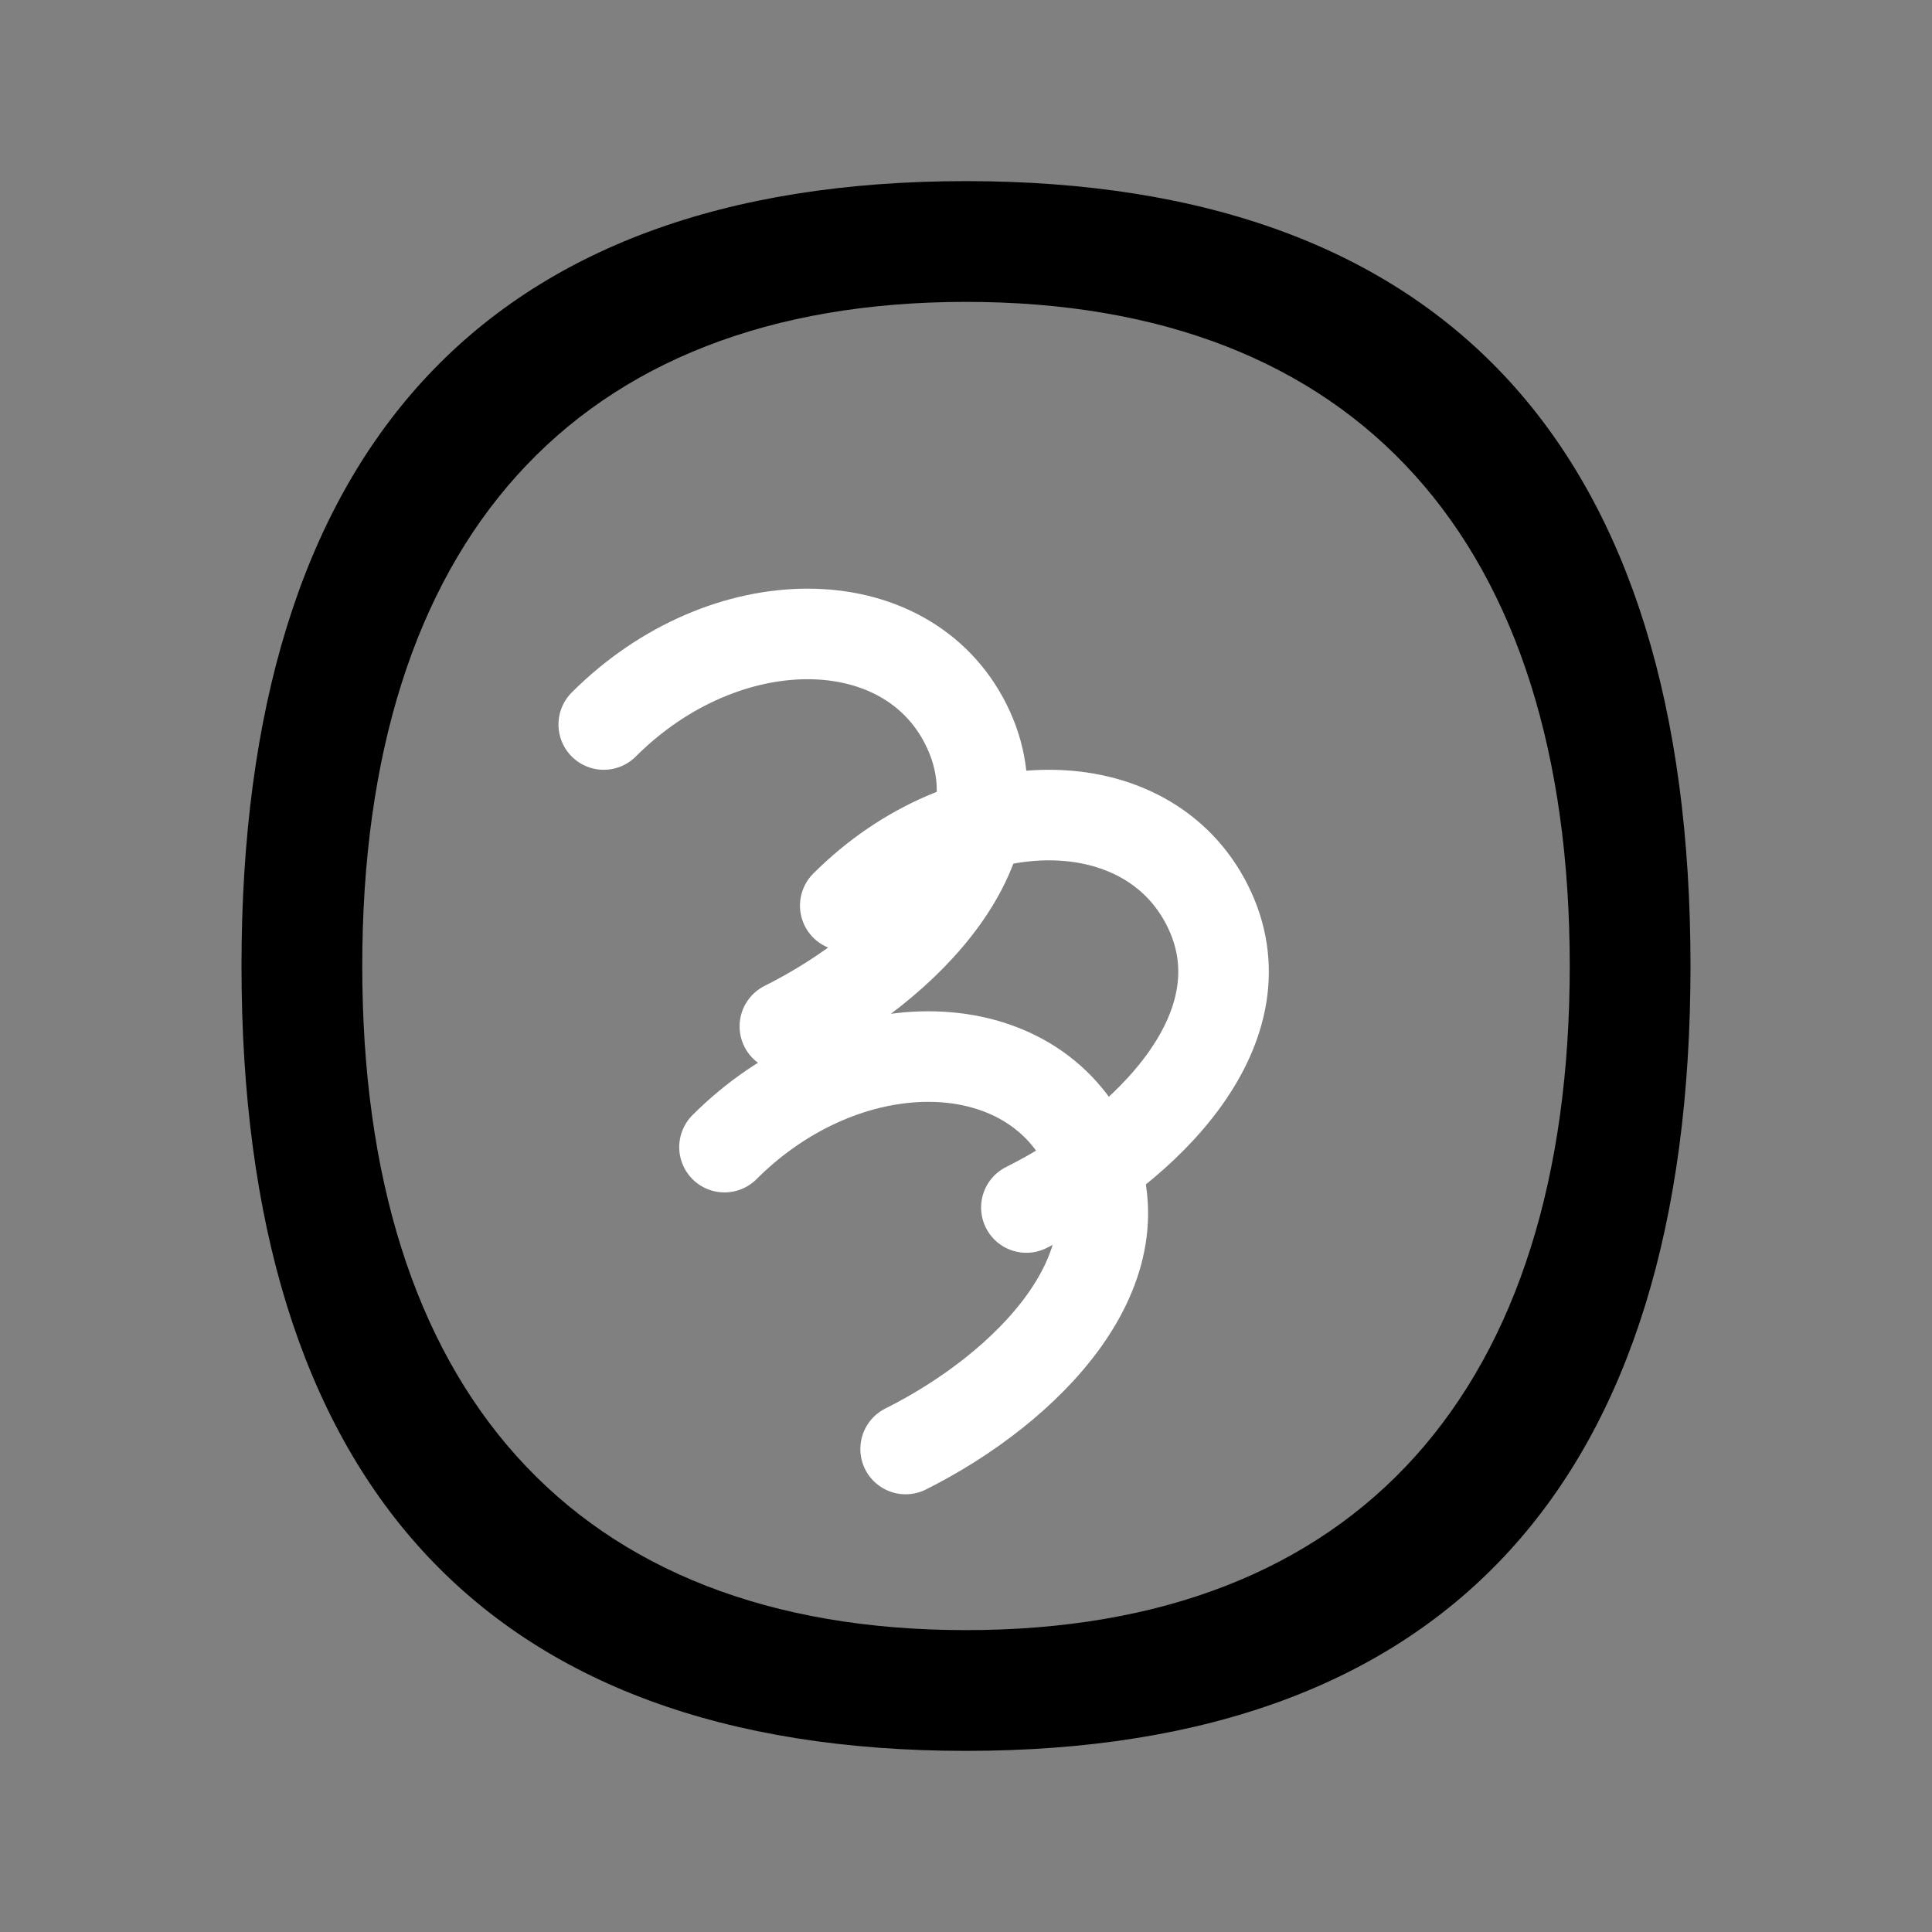
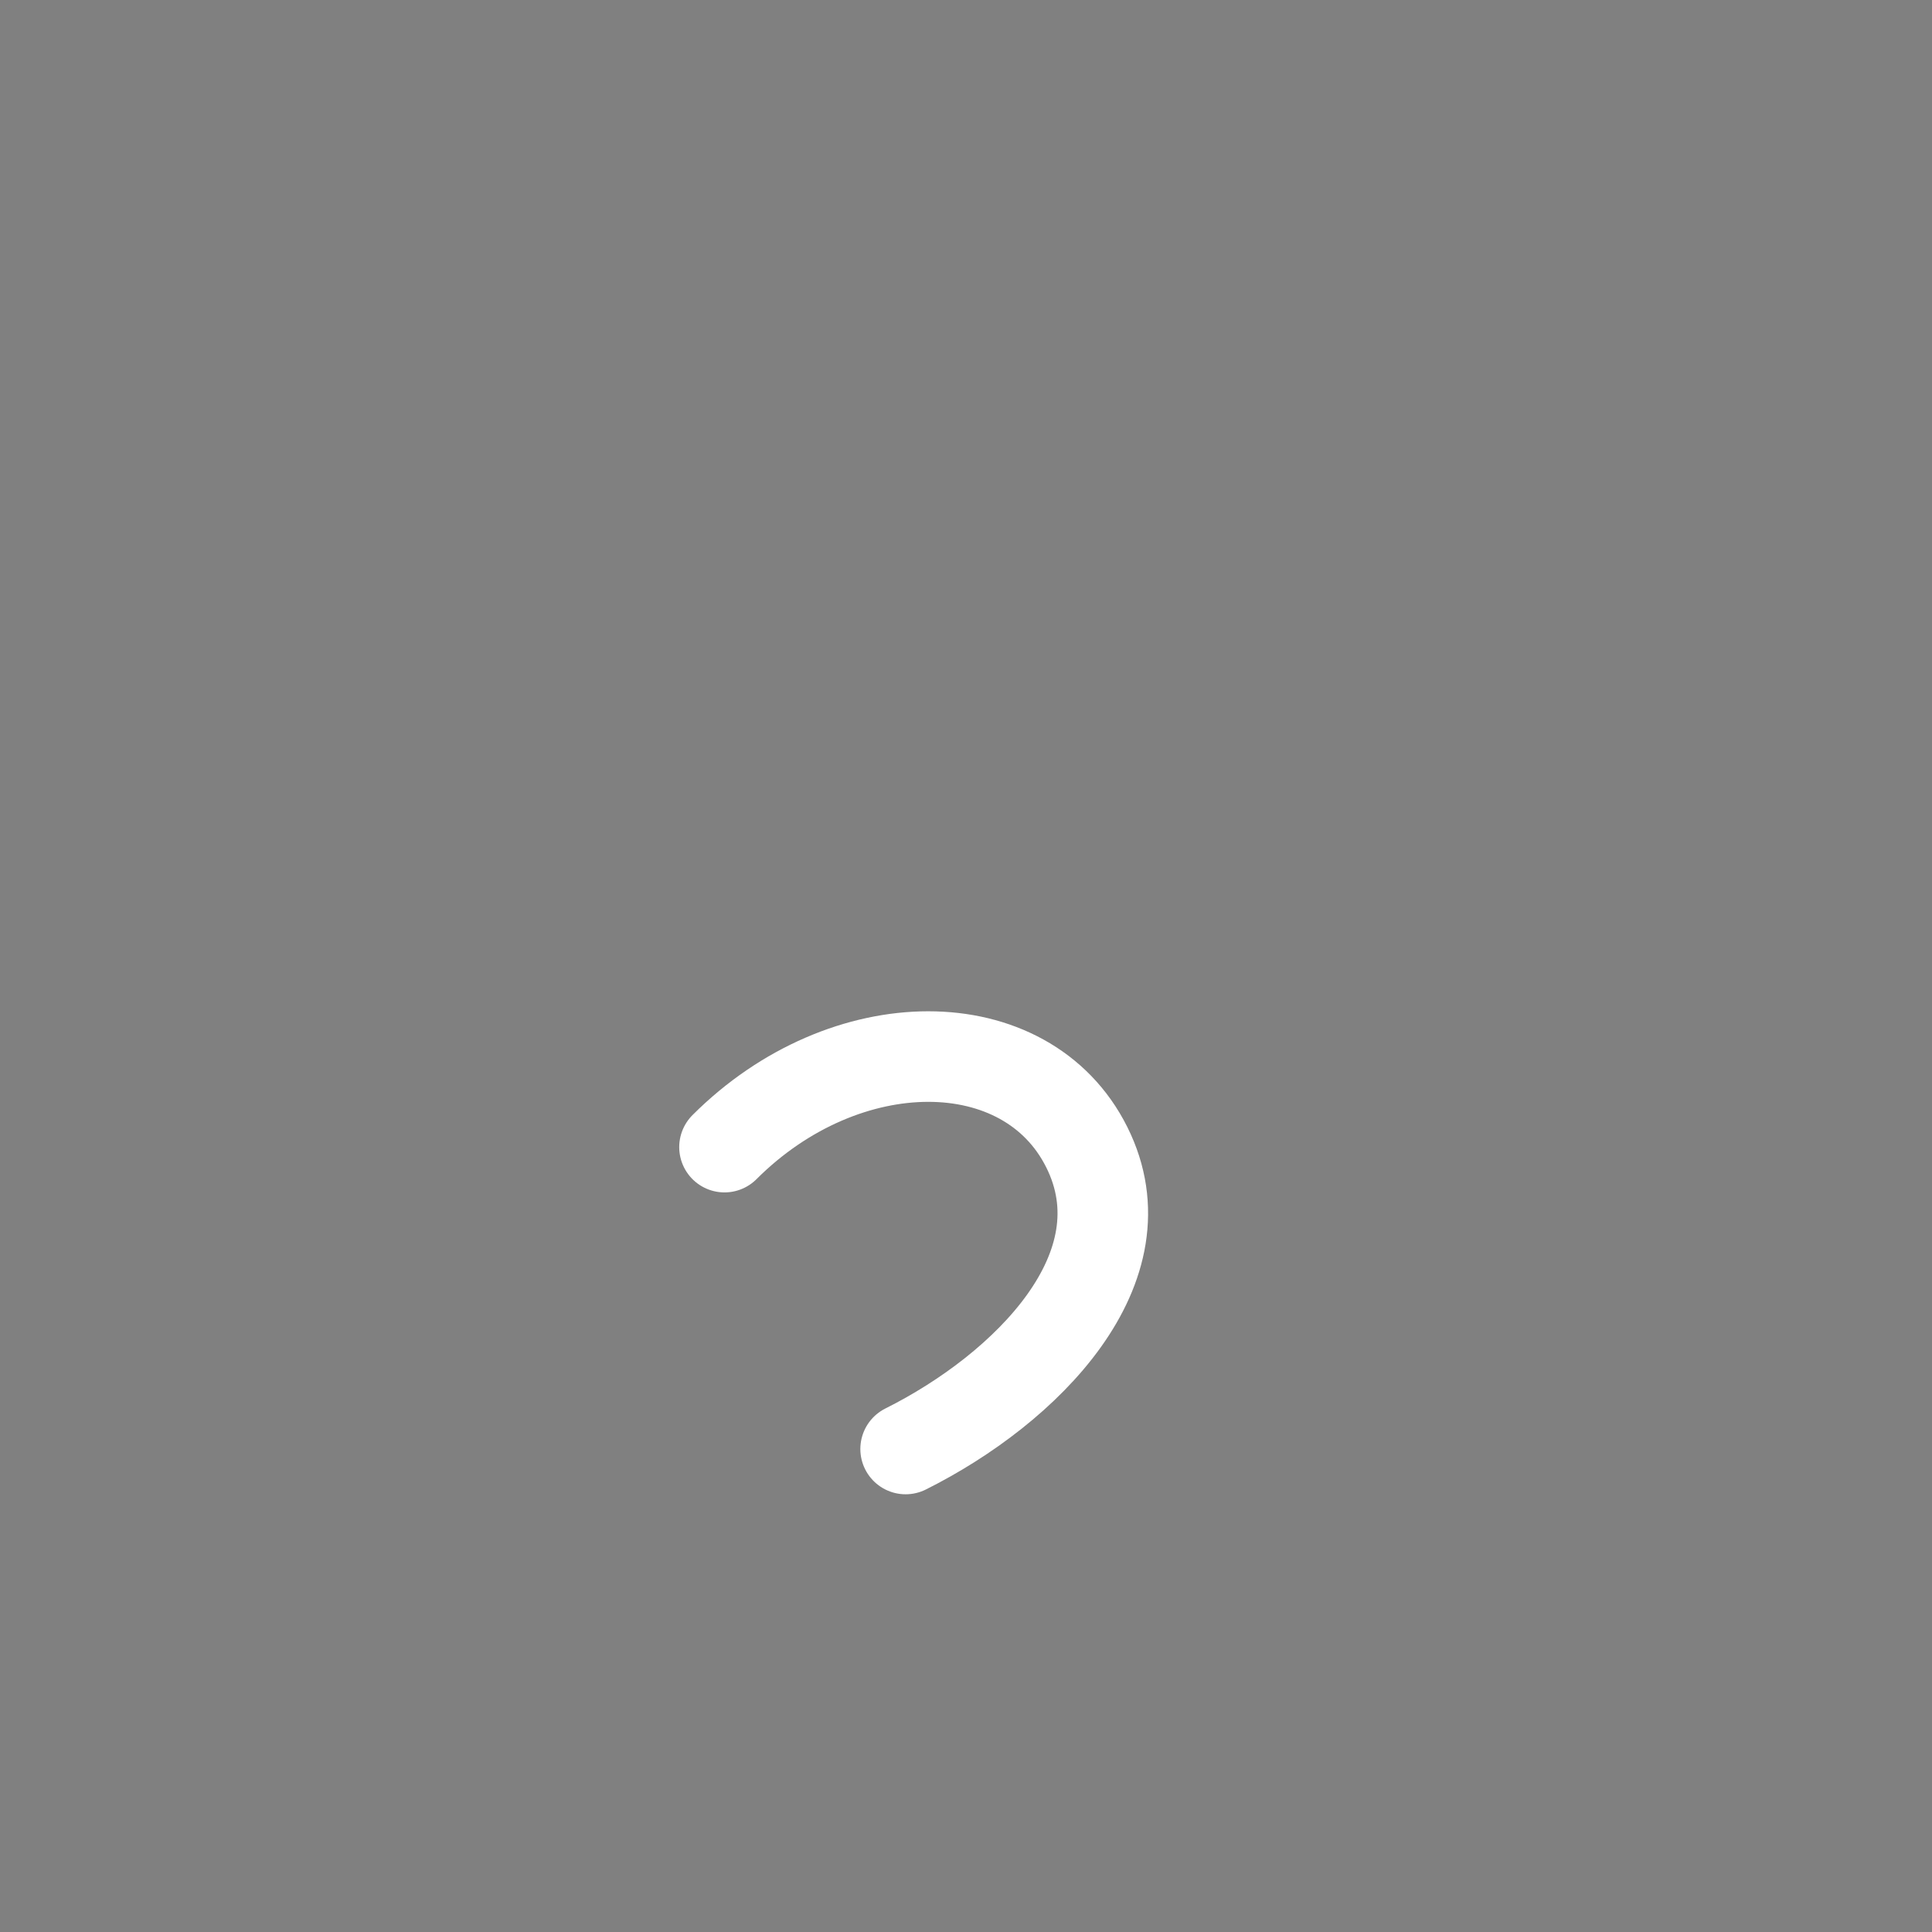
<svg xmlns="http://www.w3.org/2000/svg" width="32" height="32" viewBox="0 0 32 32" fill="currentColor">
  <rect x="0" y="0" width="32" height="32" fill="#808080" stroke="none" />
-   <path d="M16 3 C8 3 4 7.5 4 16 C4 24.5 8 29 16 29 C24 29 28 24.5 28 16 C28 7.5 24 3 16 3 Z M16 27 C9.5 27 6 23 6 16 C6 9 9.5 5 16 5 C22.5 5 26 9 26 16 C26 23 22.5 27 16 27 Z" />
-   <path d="M10 12 C12 10 15 10 16 12 C17 14 15 16 13 17" stroke="#FFFFFF" stroke-width="1.5" fill="none" stroke-linecap="round" />
-   <path d="M14 15 C16 13 19 13 20 15 C21 17 19 19 17 20" stroke="#FFFFFF" stroke-width="1.5" fill="none" stroke-linecap="round" />
  <path d="M12 19 C14 17 17 17 18 19 C19 21 17 23 15 24" stroke="#FFFFFF" stroke-width="1.5" fill="none" stroke-linecap="round" />
</svg>